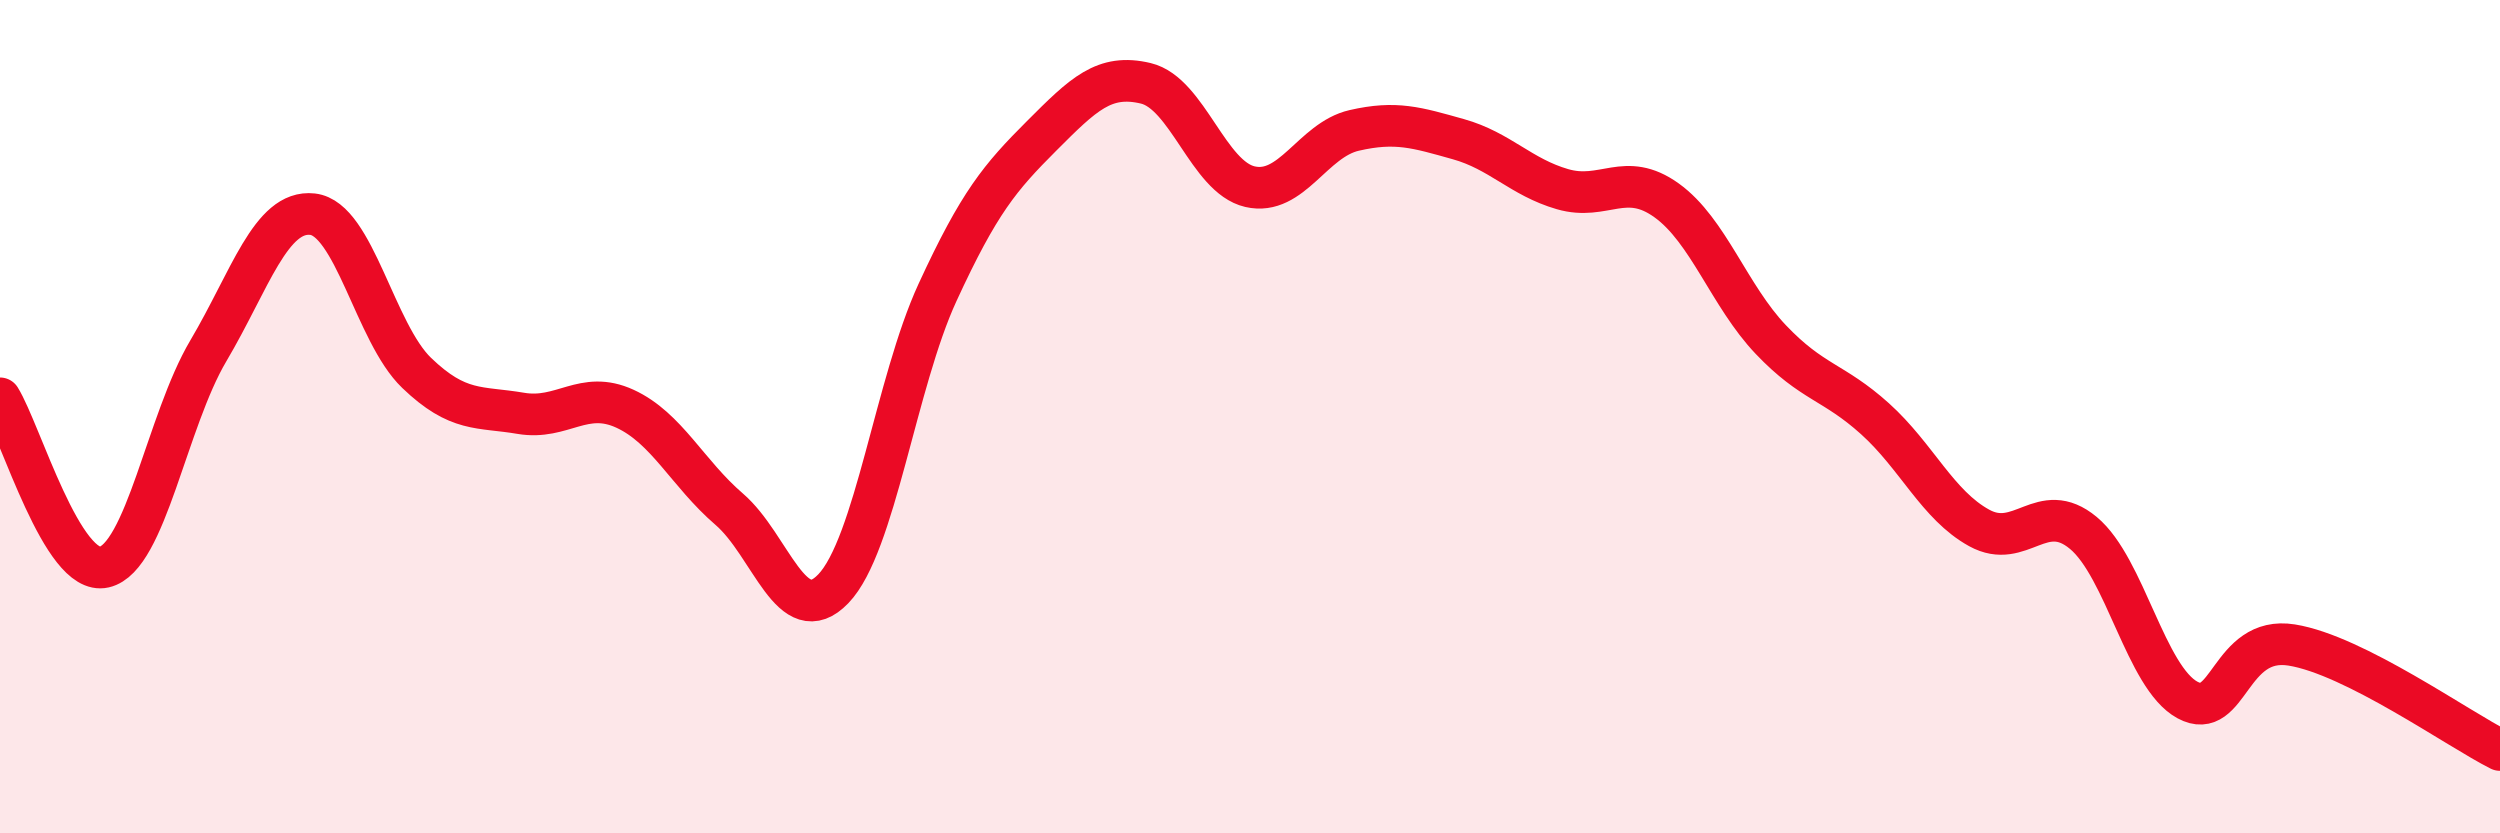
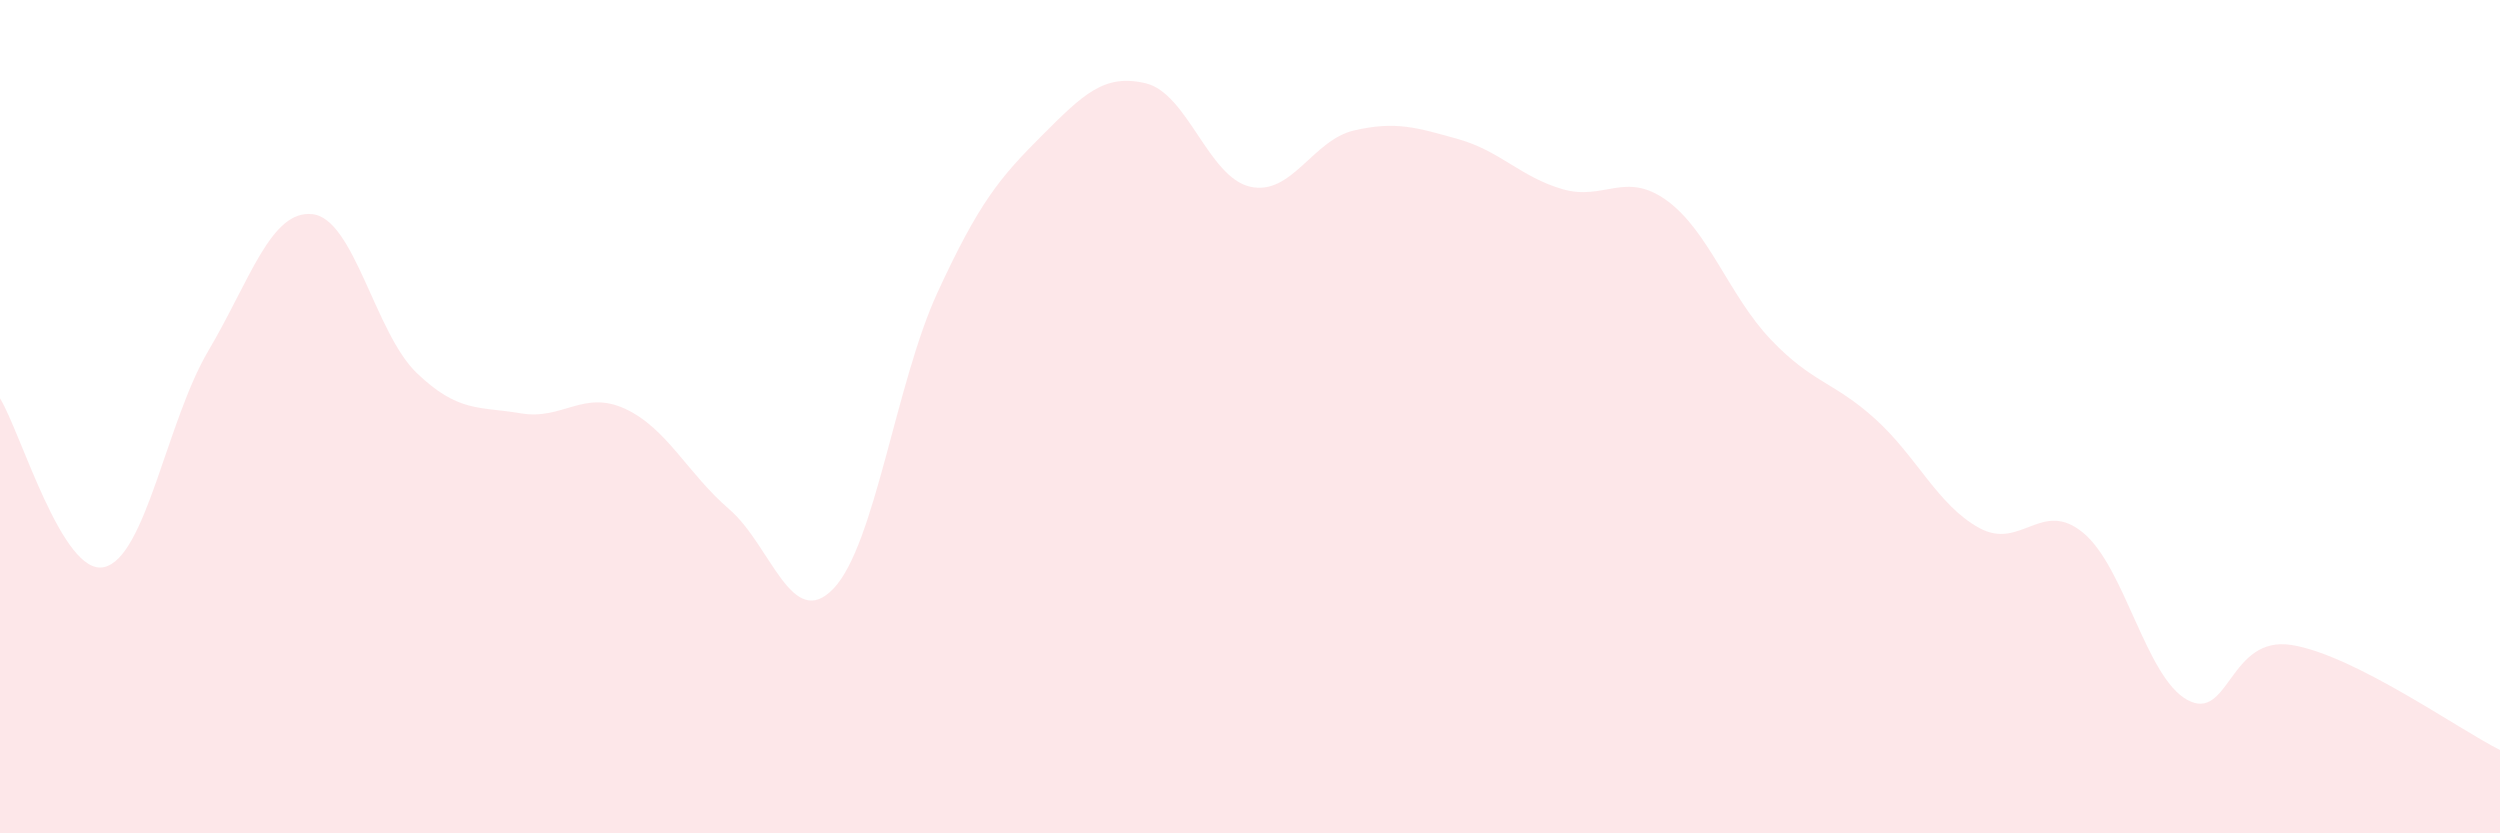
<svg xmlns="http://www.w3.org/2000/svg" width="60" height="20" viewBox="0 0 60 20">
  <path d="M 0,9.56 C 0.5,10.37 1.5,13.84 2.5,13.61 C 3.5,13.38 4,10.11 5,8.42 C 6,6.73 6.5,5.03 7.5,5.14 C 8.5,5.25 9,7.99 10,8.95 C 11,9.91 11.5,9.75 12.5,9.92 C 13.5,10.09 14,9.35 15,9.81 C 16,10.27 16.5,11.36 17.5,12.22 C 18.5,13.08 19,15.17 20,14.13 C 21,13.09 21.5,9.19 22.5,7.02 C 23.5,4.85 24,4.26 25,3.26 C 26,2.26 26.5,1.76 27.5,2 C 28.5,2.24 29,4.25 30,4.48 C 31,4.71 31.5,3.36 32.5,3.13 C 33.5,2.9 34,3.06 35,3.34 C 36,3.62 36.5,4.25 37.5,4.54 C 38.5,4.83 39,4.09 40,4.81 C 41,5.53 41.5,7.1 42.5,8.15 C 43.5,9.2 44,9.15 45,10.05 C 46,10.95 46.5,12.12 47.5,12.67 C 48.5,13.22 49,11.96 50,12.79 C 51,13.62 51.5,16.26 52.5,16.8 C 53.5,17.34 53.5,15.24 55,15.48 C 56.5,15.72 59,17.5 60,18L60 20L0 20Z" fill="#EB0A25" opacity="0.1" stroke-linecap="round" stroke-linejoin="round" />
-   <path d="M 0,9.56 C 0.5,10.37 1.5,13.84 2.5,13.61 C 3.5,13.38 4,10.11 5,8.42 C 6,6.73 6.5,5.03 7.5,5.14 C 8.5,5.25 9,7.99 10,8.95 C 11,9.91 11.5,9.75 12.5,9.92 C 13.5,10.09 14,9.35 15,9.81 C 16,10.27 16.5,11.36 17.5,12.22 C 18.5,13.08 19,15.17 20,14.13 C 21,13.09 21.5,9.19 22.5,7.02 C 23.5,4.85 24,4.26 25,3.26 C 26,2.26 26.5,1.76 27.5,2 C 28.5,2.24 29,4.25 30,4.48 C 31,4.71 31.5,3.36 32.5,3.13 C 33.5,2.9 34,3.06 35,3.34 C 36,3.62 36.5,4.25 37.5,4.54 C 38.5,4.83 39,4.09 40,4.81 C 41,5.53 41.5,7.1 42.5,8.15 C 43.5,9.2 44,9.15 45,10.05 C 46,10.95 46.5,12.12 47.5,12.67 C 48.5,13.22 49,11.96 50,12.79 C 51,13.62 51.5,16.26 52.5,16.8 C 53.5,17.34 53.5,15.24 55,15.48 C 56.5,15.72 59,17.5 60,18" stroke="#EB0A25" stroke-width="1" fill="none" stroke-linecap="round" stroke-linejoin="round" />
</svg>